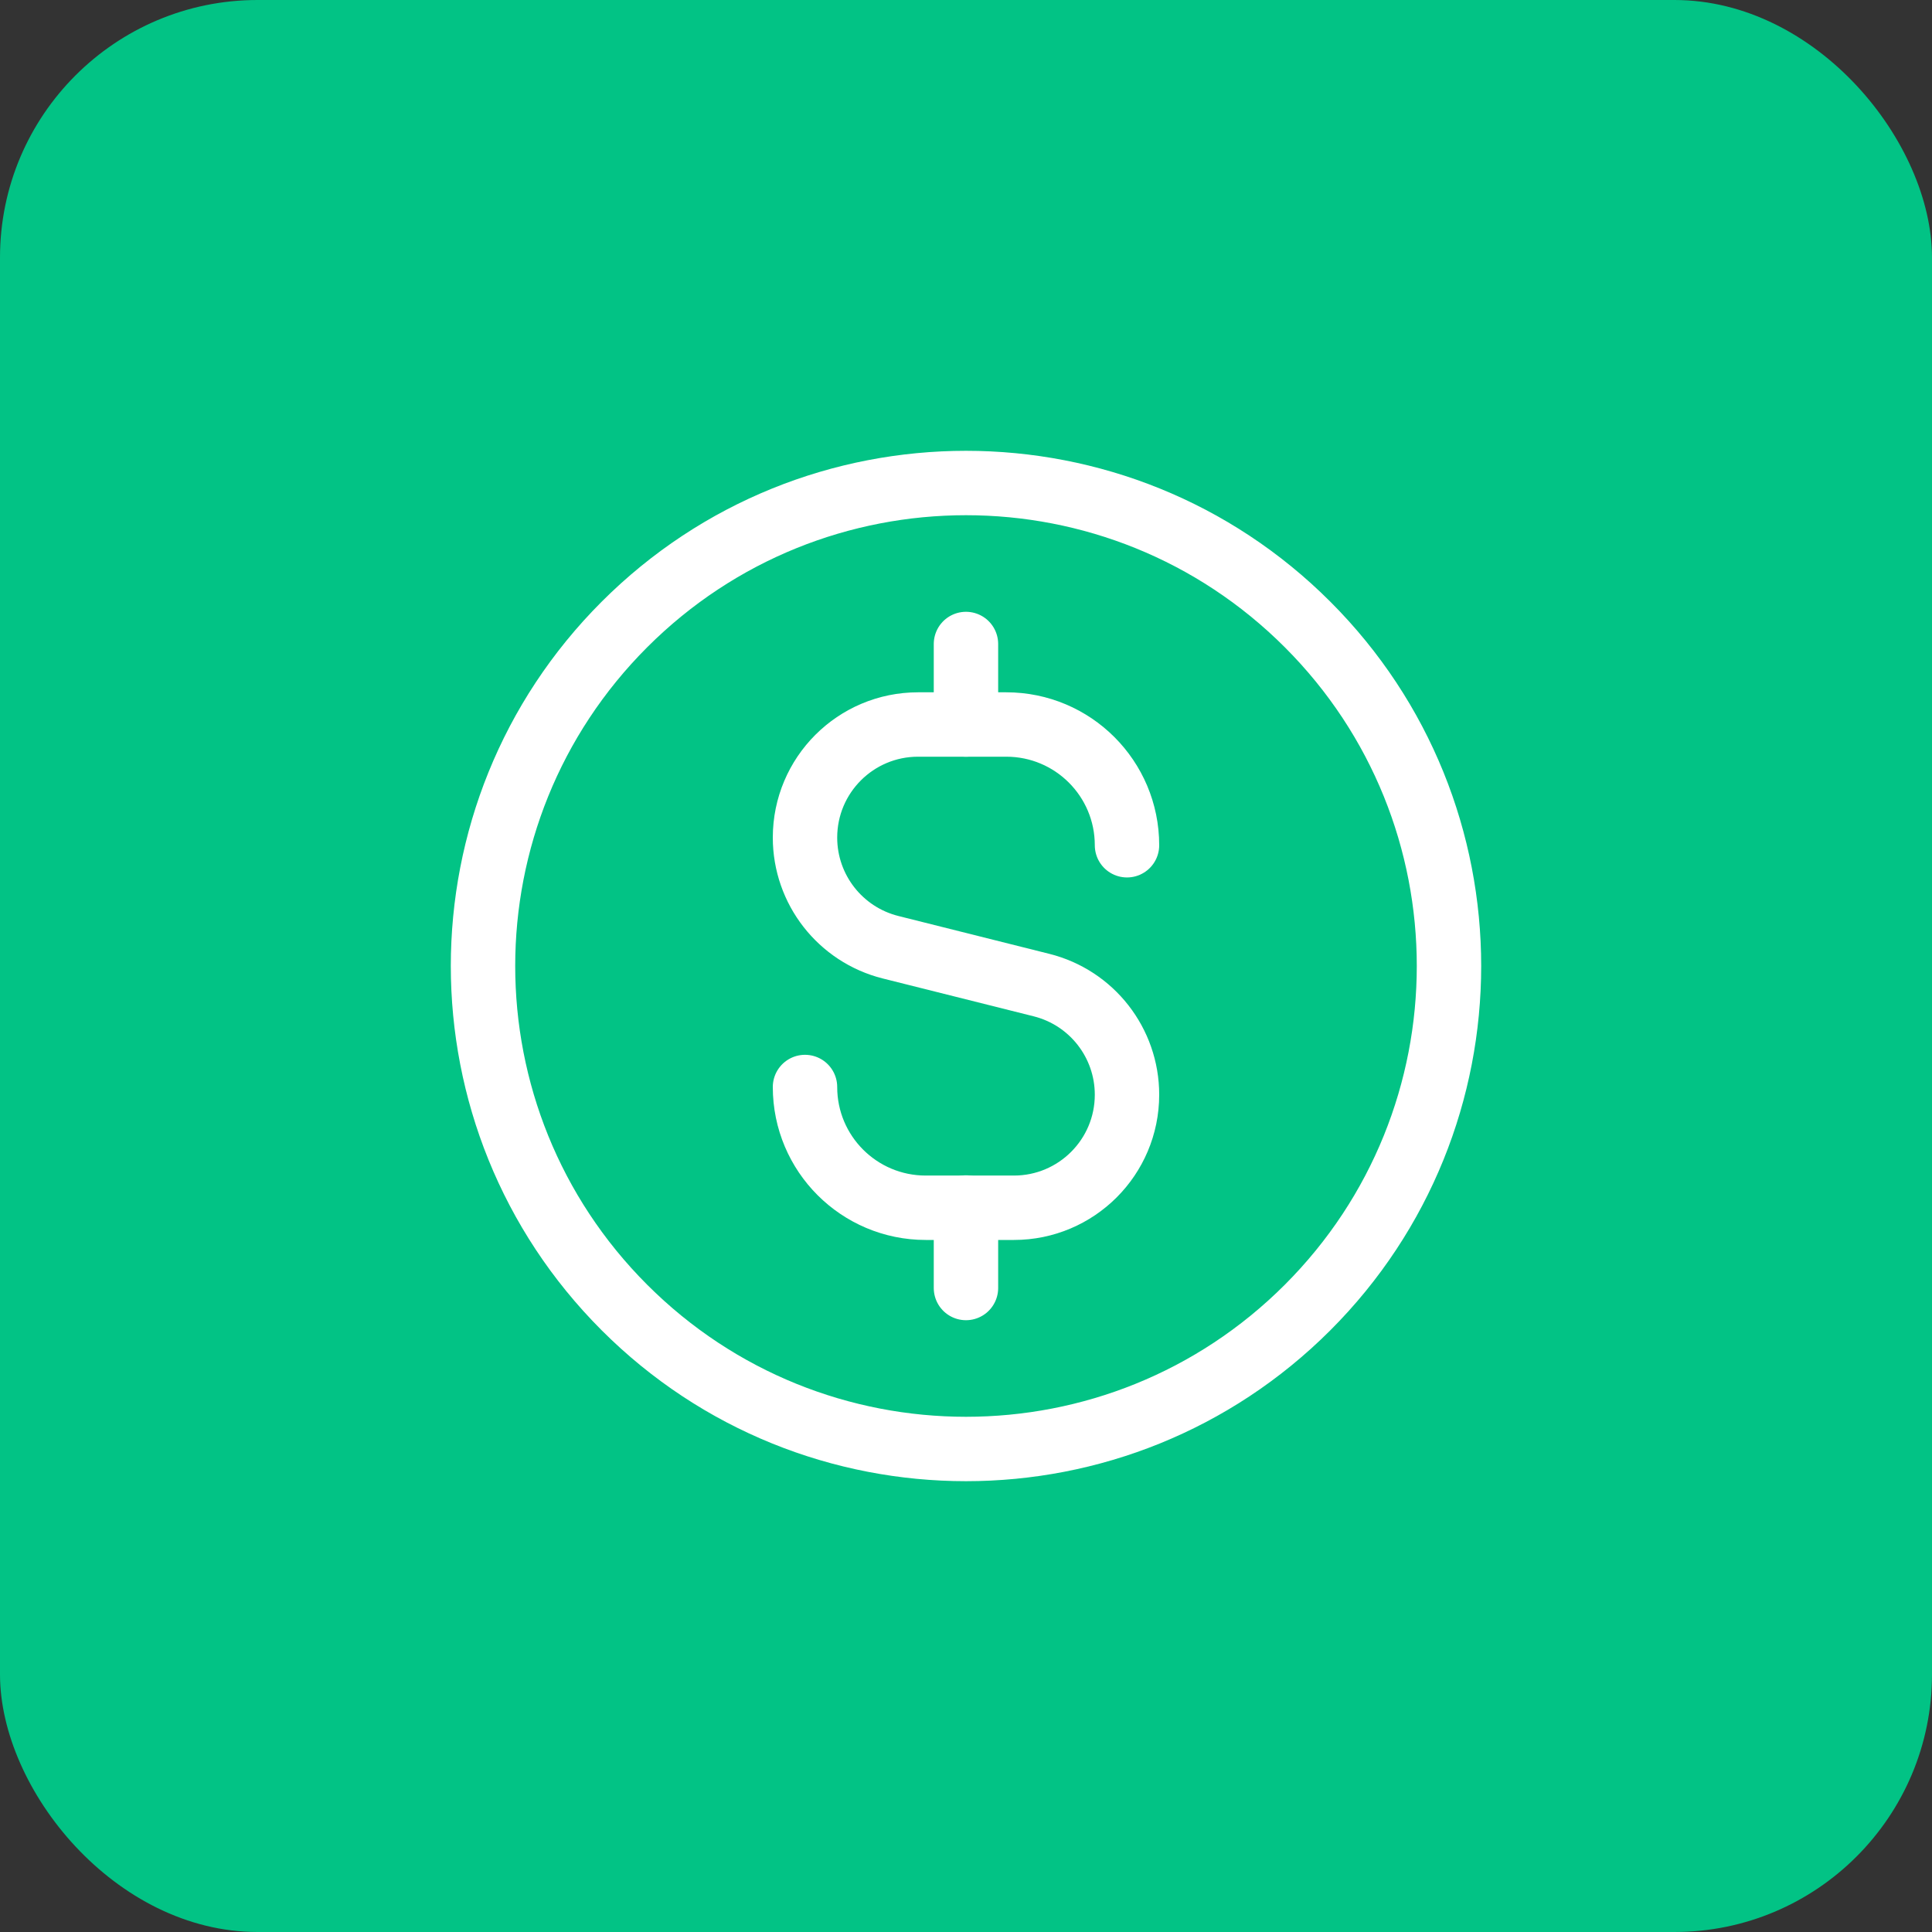
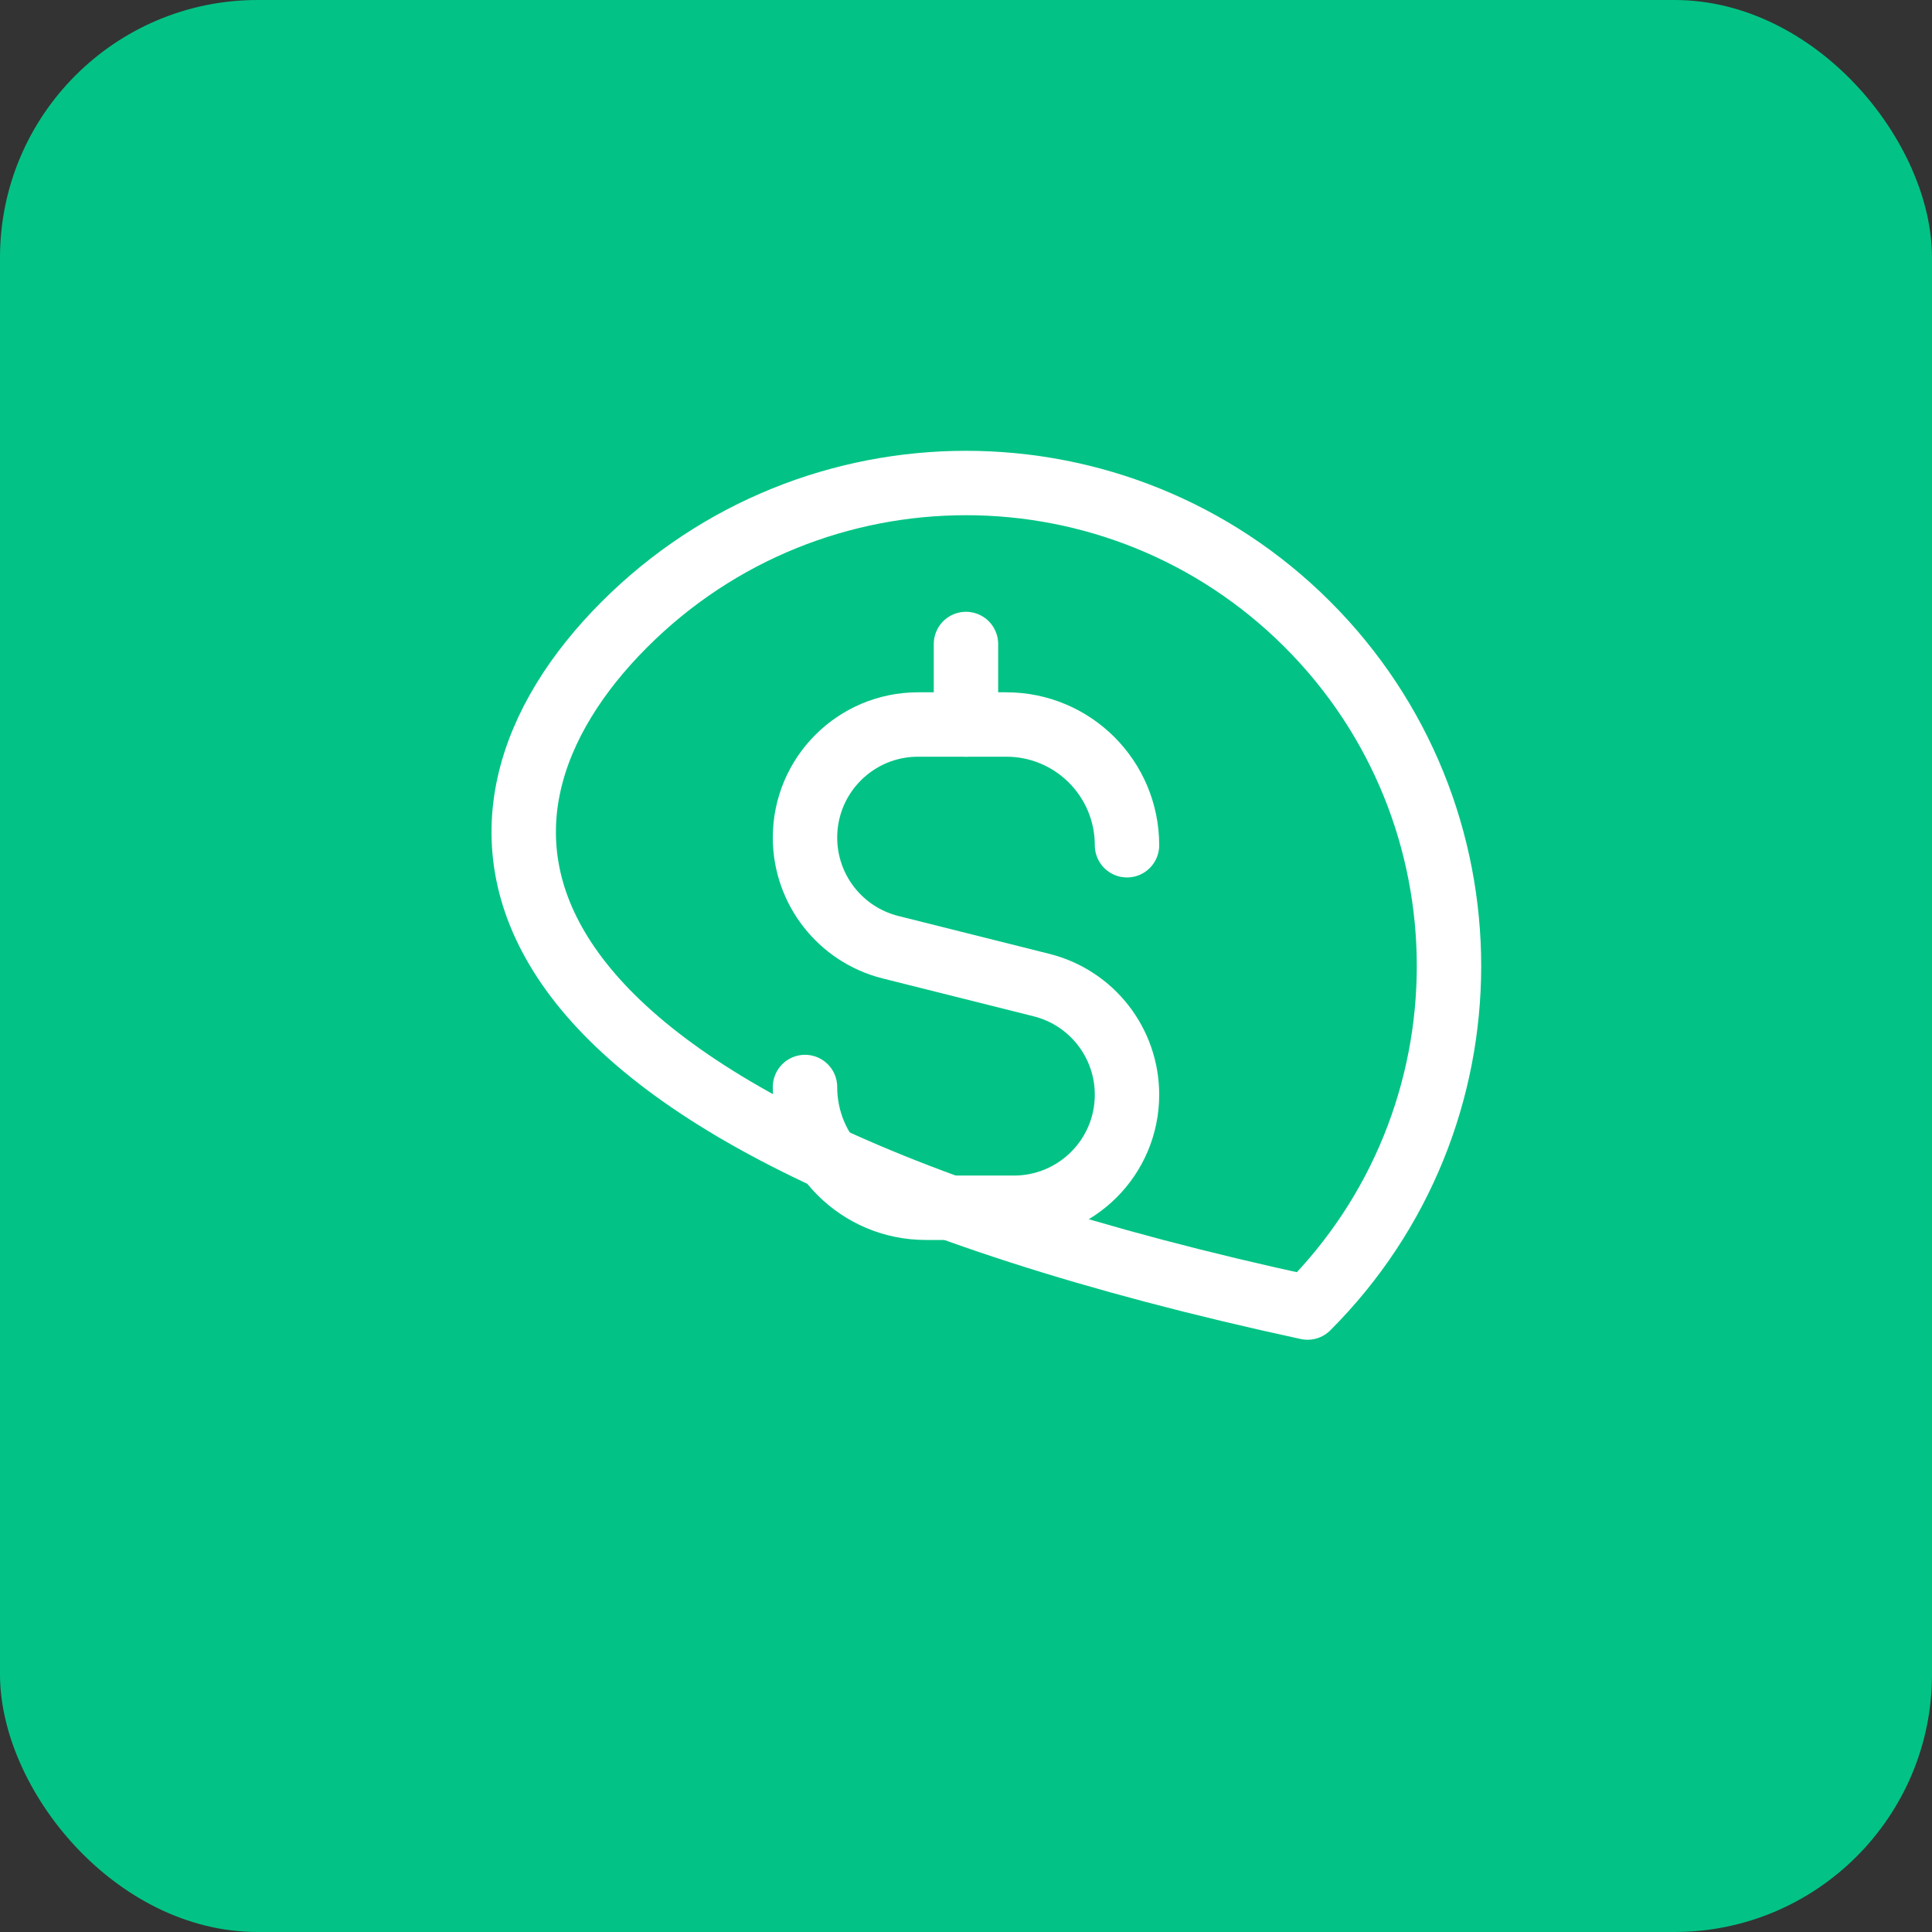
<svg xmlns="http://www.w3.org/2000/svg" width="60" height="60" viewBox="0 0 60 60" fill="none">
  <rect x="0" y="0" width="60" height="60" fill="#333333" stroke="none" />
  <rect width="60" height="60" rx="8" fill="#02C385" />
  <path d="M29.999 20V22.5" stroke="white" stroke-width="2" stroke-linecap="round" stroke-linejoin="round" />
-   <path d="M40.607 19.393C46.464 25.251 46.464 34.749 40.607 40.607C34.749 46.464 25.251 46.464 19.393 40.607C13.536 34.749 13.536 25.251 19.393 19.393C25.251 13.536 34.749 13.536 40.607 19.393" stroke="white" stroke-width="2" stroke-linecap="round" stroke-linejoin="round" />
-   <path d="M29.999 40V37.5" stroke="white" stroke-width="2" stroke-linecap="round" stroke-linejoin="round" />
+   <path d="M40.607 19.393C46.464 25.251 46.464 34.749 40.607 40.607C13.536 34.749 13.536 25.251 19.393 19.393C25.251 13.536 34.749 13.536 40.607 19.393" stroke="white" stroke-width="2" stroke-linecap="round" stroke-linejoin="round" />
  <path d="M25 33.758V33.758C25 35.83 26.678 37.508 28.75 37.508H31.488C33.427 37.508 35 35.937 35 33.997V33.997C35 32.387 33.905 30.983 32.343 30.592L27.657 29.417C26.095 29.025 25 27.622 25 26.012V26.012C25 24.072 26.572 22.5 28.512 22.5H31.25C33.322 22.5 35 24.178 35 26.25V26.25" stroke="white" stroke-width="2" stroke-linecap="round" stroke-linejoin="round" />
</svg>